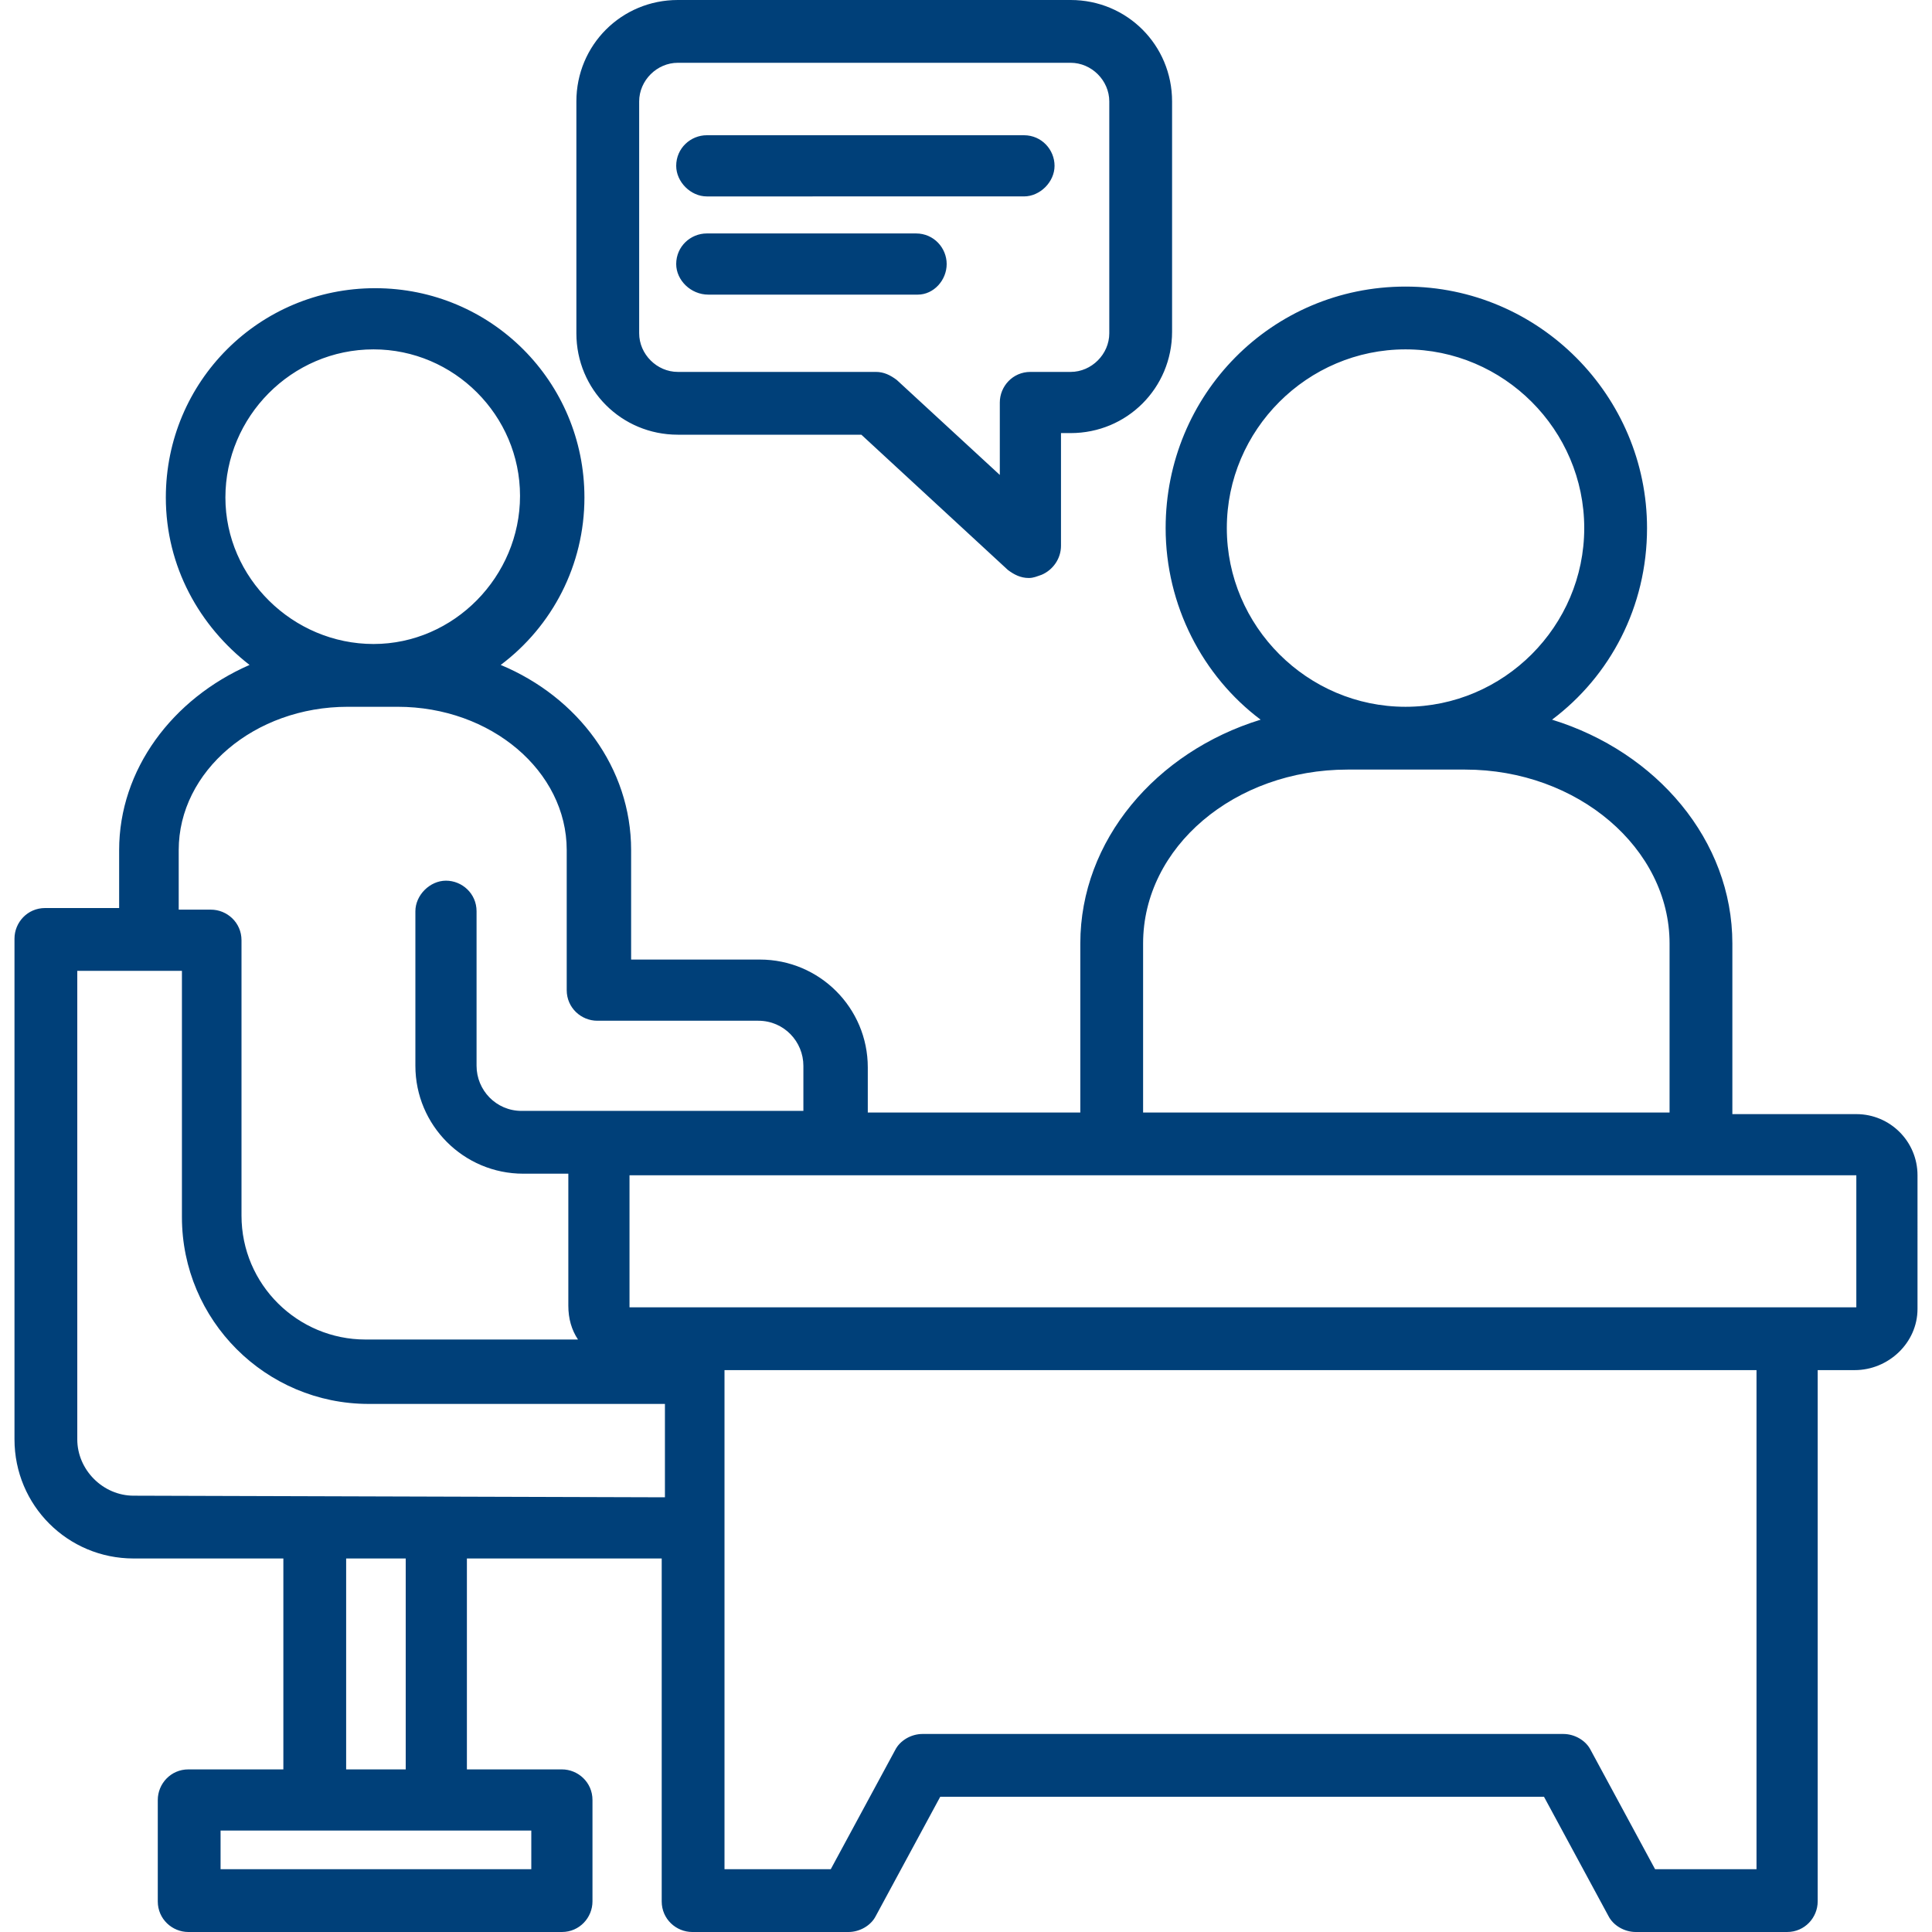
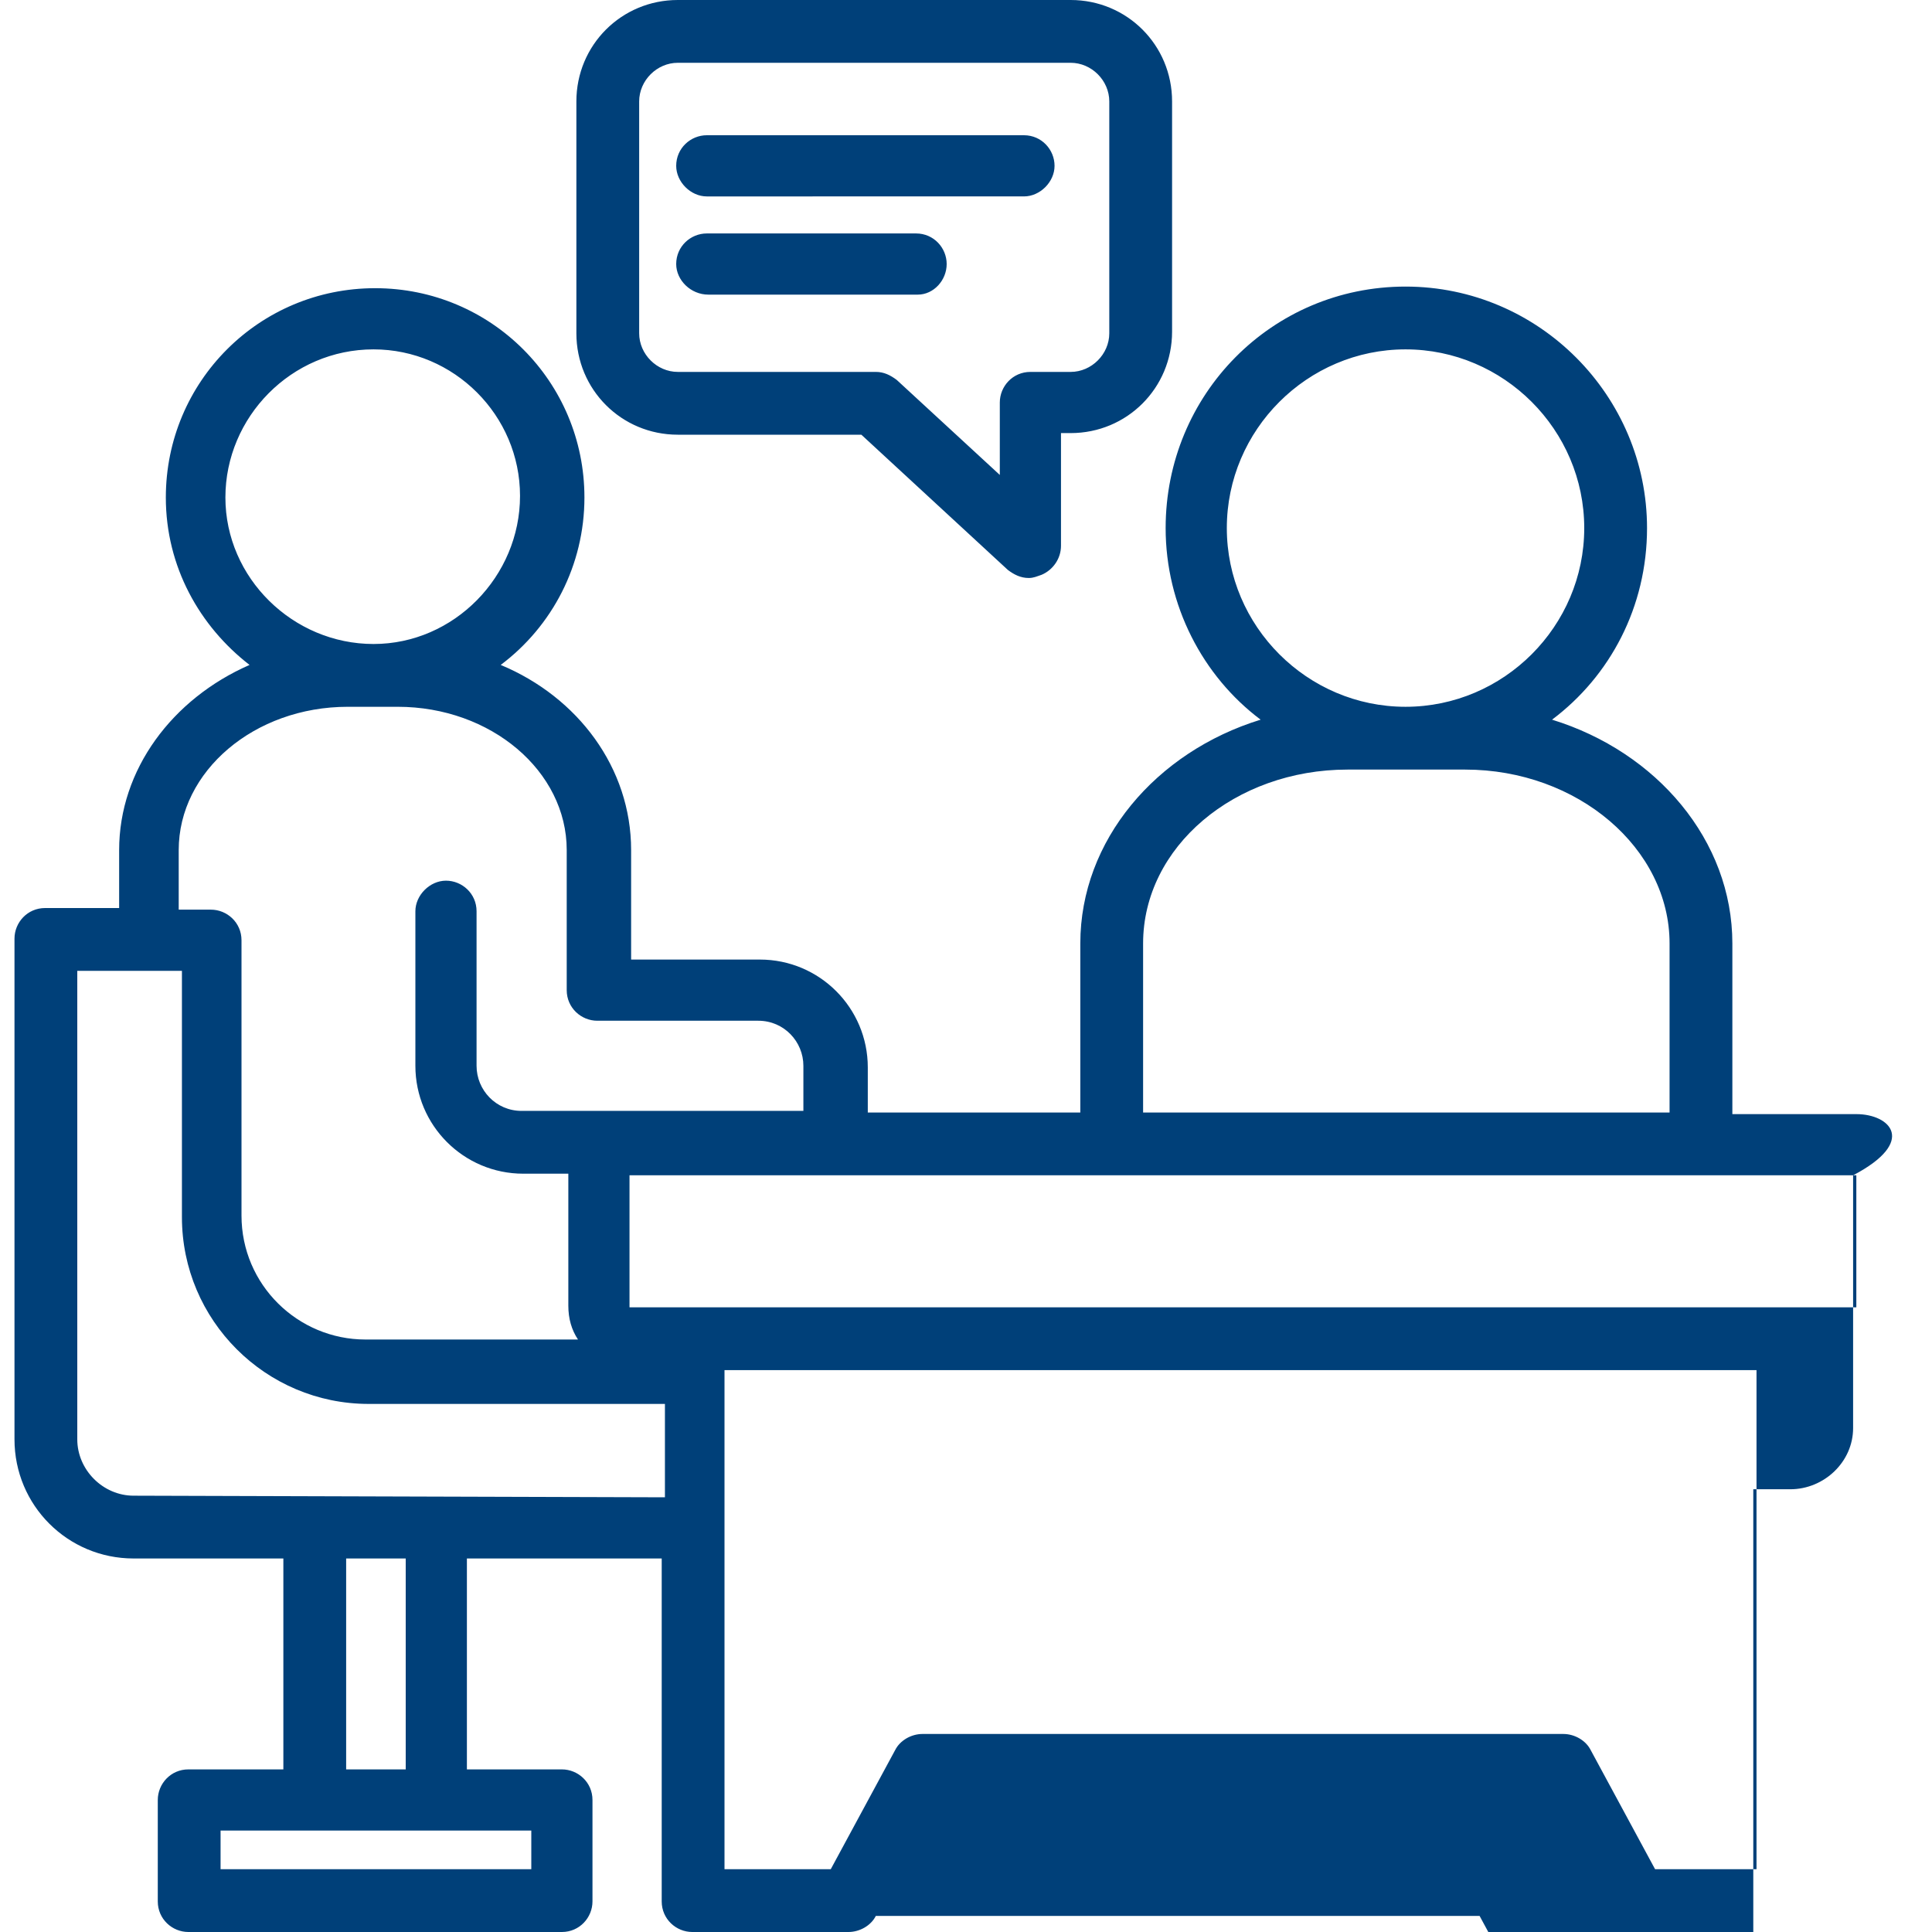
<svg xmlns="http://www.w3.org/2000/svg" version="1.1" id="レイヤー_1" x="0px" y="0px" viewBox="0 0 120 120" style="enable-background:new 0 0 120 120;" xml:space="preserve">
  <style type="text/css">
	.st0{fill:#004079;}
</style>
-   <path class="st0" d="M42.1,27h11.4l9.1,8.4c0.4,0.3,0.8,0.5,1.3,0.5c0.3,0,0.5-0.1,0.8-0.2c0.7-0.3,1.2-1,1.2-1.8v-7h0.6  c3.5,0,6.3-2.8,6.3-6.3V6.3c0-3.5-2.8-6.3-6.3-6.3H42.1c-3.5,0-6.3,2.8-6.3,6.3v14.4C35.8,24.2,38.6,27,42.1,27L42.1,27z M39.7,6.3  c0-1.3,1.1-2.4,2.4-2.4h24.4c1.3,0,2.4,1.1,2.4,2.4v14.4c0,1.3-1.1,2.4-2.4,2.4h-2.5c-1.1,0-1.9,0.9-1.9,1.9v4.5l-6.4-5.9  c-0.4-0.3-0.8-0.5-1.3-0.5H42.1c-1.3,0-2.4-1.1-2.4-2.4L39.7,6.3L39.7,6.3z M42,10.3c0-1.1,0.9-1.9,1.9-1.9h19.7  c1.1,0,1.9,0.9,1.9,1.9s-0.9,1.9-1.9,1.9H43.9C42.9,12.2,42,11.3,42,10.3z M42,16.4c0-1.1,0.9-1.9,1.9-1.9h13c1.1,0,1.9,0.9,1.9,1.9  S58,18.3,57,18.3h-13C42.9,18.3,42,17.4,42,16.4z M115.3,69.2h-7.7V58.6c0-6.4-4.7-11.9-11.2-13.9c3.6-2.7,5.9-7,5.9-11.9  c0-8.2-6.7-15-15-15s-14.9,6.7-14.9,15c0,4.8,2.3,9.2,5.9,11.9c-6.5,2-11.2,7.5-11.2,13.9v10.5H53.9v-2.8c0-3.7-3-6.7-6.7-6.7h-8  v-6.8c0-5.1-3.3-9.5-8.1-11.5c3.2-2.4,5.2-6.2,5.2-10.4c0-7.2-5.8-13-13-13s-13,5.8-13,13c0,4.3,2.1,8,5.2,10.4  c-4.8,2.1-8.1,6.5-8.1,11.5v3.6H2.8c-1.1,0-1.9,0.9-1.9,1.9v31.1c0,4.1,3.3,7.4,7.4,7.4h9.3v13.1h-5.9c-1.1,0-1.9,0.9-1.9,1.9v6.3  c0,1.1,0.9,1.9,1.9,1.9h23.2c1.1,0,1.9-0.9,1.9-1.9v-6.3c0-1.1-0.9-1.9-1.9-1.9H29V96.8h12.1v21.3c0,1.1,0.9,1.9,1.9,1.9h9.7  c0.7,0,1.4-0.4,1.7-1l4-7.4h37.5l4,7.4c0.3,0.6,1,1,1.7,1h9.4c1.1,0,1.9-0.9,1.9-1.9v-33h2.3c2.1,0,3.9-1.7,3.9-3.8V73  C119.1,70.9,117.4,69.2,115.3,69.2L115.3,69.2z M76.2,32.8c0-6.1,5-11.1,11.1-11.1c6.1,0,11.1,5,11.1,11.1s-5,11.1-11.1,11.1  S76.2,38.9,76.2,32.8z M71,58.6c0-6,5.7-10.8,12.7-10.8H91c7,0,12.7,4.9,12.7,10.8v10.5H71L71,58.6z M23.2,21.7c5,0,9.1,4.1,9.1,9.1  S28.2,40,23.2,40S14,35.9,14,30.9S18.1,21.7,23.2,21.7z M11.1,52.8c0-4.9,4.7-8.9,10.5-8.9h3.1c5.8,0,10.5,4,10.5,8.9v8.7  c0,1.1,0.9,1.9,1.9,1.9h10c1.6,0,2.8,1.3,2.8,2.8v2.8H32.4c-1.6,0-2.8-1.3-2.8-2.8v-9.6c0-1.1-0.9-1.9-1.9-1.9s-1.9,0.9-1.9,1.9v9.6  c0,3.7,3,6.7,6.7,6.7h2.8v8.2c0,0.8,0.2,1.5,0.6,2.1H22.7c-4.2,0-7.7-3.4-7.7-7.7V58.4c0-1.1-0.9-1.9-1.9-1.9h-2L11.1,52.8  L11.1,52.8z M33,116.1H13.7v-2.4H33V116.1z M25.2,109.9h-3.7V96.8h3.7V109.9z M8.3,92.9c-1.9,0-3.5-1.6-3.5-3.5V60.3h6.5v15.3  c0,6.4,5.2,11.6,11.6,11.6h18.4v5.8L8.3,92.9L8.3,92.9z M109.1,116.1h-6.3l-4-7.4c-0.3-0.6-1-1-1.7-1H57.3c-0.7,0-1.4,0.4-1.7,1  l-4,7.4H45V85.1h64.1L109.1,116.1L109.1,116.1z M115.3,81.2H39.1V73h76.2L115.3,81.2L115.3,81.2z" />
+   <path class="st0" d="M42.1,27h11.4l9.1,8.4c0.4,0.3,0.8,0.5,1.3,0.5c0.3,0,0.5-0.1,0.8-0.2c0.7-0.3,1.2-1,1.2-1.8v-7h0.6  c3.5,0,6.3-2.8,6.3-6.3V6.3c0-3.5-2.8-6.3-6.3-6.3H42.1c-3.5,0-6.3,2.8-6.3,6.3v14.4C35.8,24.2,38.6,27,42.1,27L42.1,27z M39.7,6.3  c0-1.3,1.1-2.4,2.4-2.4h24.4c1.3,0,2.4,1.1,2.4,2.4v14.4c0,1.3-1.1,2.4-2.4,2.4h-2.5c-1.1,0-1.9,0.9-1.9,1.9v4.5l-6.4-5.9  c-0.4-0.3-0.8-0.5-1.3-0.5H42.1c-1.3,0-2.4-1.1-2.4-2.4L39.7,6.3L39.7,6.3z M42,10.3c0-1.1,0.9-1.9,1.9-1.9h19.7  c1.1,0,1.9,0.9,1.9,1.9s-0.9,1.9-1.9,1.9H43.9C42.9,12.2,42,11.3,42,10.3z M42,16.4c0-1.1,0.9-1.9,1.9-1.9h13c1.1,0,1.9,0.9,1.9,1.9  S58,18.3,57,18.3h-13C42.9,18.3,42,17.4,42,16.4z M115.3,69.2h-7.7V58.6c0-6.4-4.7-11.9-11.2-13.9c3.6-2.7,5.9-7,5.9-11.9  c0-8.2-6.7-15-15-15s-14.9,6.7-14.9,15c0,4.8,2.3,9.2,5.9,11.9c-6.5,2-11.2,7.5-11.2,13.9v10.5H53.9v-2.8c0-3.7-3-6.7-6.7-6.7h-8  v-6.8c0-5.1-3.3-9.5-8.1-11.5c3.2-2.4,5.2-6.2,5.2-10.4c0-7.2-5.8-13-13-13s-13,5.8-13,13c0,4.3,2.1,8,5.2,10.4  c-4.8,2.1-8.1,6.5-8.1,11.5v3.6H2.8c-1.1,0-1.9,0.9-1.9,1.9v31.1c0,4.1,3.3,7.4,7.4,7.4h9.3v13.1h-5.9c-1.1,0-1.9,0.9-1.9,1.9v6.3  c0,1.1,0.9,1.9,1.9,1.9h23.2c1.1,0,1.9-0.9,1.9-1.9v-6.3c0-1.1-0.9-1.9-1.9-1.9H29V96.8h12.1v21.3c0,1.1,0.9,1.9,1.9,1.9h9.7  c0.7,0,1.4-0.4,1.7-1h37.5l4,7.4c0.3,0.6,1,1,1.7,1h9.4c1.1,0,1.9-0.9,1.9-1.9v-33h2.3c2.1,0,3.9-1.7,3.9-3.8V73  C119.1,70.9,117.4,69.2,115.3,69.2L115.3,69.2z M76.2,32.8c0-6.1,5-11.1,11.1-11.1c6.1,0,11.1,5,11.1,11.1s-5,11.1-11.1,11.1  S76.2,38.9,76.2,32.8z M71,58.6c0-6,5.7-10.8,12.7-10.8H91c7,0,12.7,4.9,12.7,10.8v10.5H71L71,58.6z M23.2,21.7c5,0,9.1,4.1,9.1,9.1  S28.2,40,23.2,40S14,35.9,14,30.9S18.1,21.7,23.2,21.7z M11.1,52.8c0-4.9,4.7-8.9,10.5-8.9h3.1c5.8,0,10.5,4,10.5,8.9v8.7  c0,1.1,0.9,1.9,1.9,1.9h10c1.6,0,2.8,1.3,2.8,2.8v2.8H32.4c-1.6,0-2.8-1.3-2.8-2.8v-9.6c0-1.1-0.9-1.9-1.9-1.9s-1.9,0.9-1.9,1.9v9.6  c0,3.7,3,6.7,6.7,6.7h2.8v8.2c0,0.8,0.2,1.5,0.6,2.1H22.7c-4.2,0-7.7-3.4-7.7-7.7V58.4c0-1.1-0.9-1.9-1.9-1.9h-2L11.1,52.8  L11.1,52.8z M33,116.1H13.7v-2.4H33V116.1z M25.2,109.9h-3.7V96.8h3.7V109.9z M8.3,92.9c-1.9,0-3.5-1.6-3.5-3.5V60.3h6.5v15.3  c0,6.4,5.2,11.6,11.6,11.6h18.4v5.8L8.3,92.9L8.3,92.9z M109.1,116.1h-6.3l-4-7.4c-0.3-0.6-1-1-1.7-1H57.3c-0.7,0-1.4,0.4-1.7,1  l-4,7.4H45V85.1h64.1L109.1,116.1L109.1,116.1z M115.3,81.2H39.1V73h76.2L115.3,81.2L115.3,81.2z" />
  <g>
</g>
  <g>
</g>
  <g>
</g>
  <g>
</g>
  <g>
</g>
  <g>
</g>
  <g>
</g>
  <g>
</g>
  <g>
</g>
  <g>
</g>
  <g>
</g>
  <g>
</g>
  <g>
</g>
  <g>
</g>
  <g>
</g>
</svg>